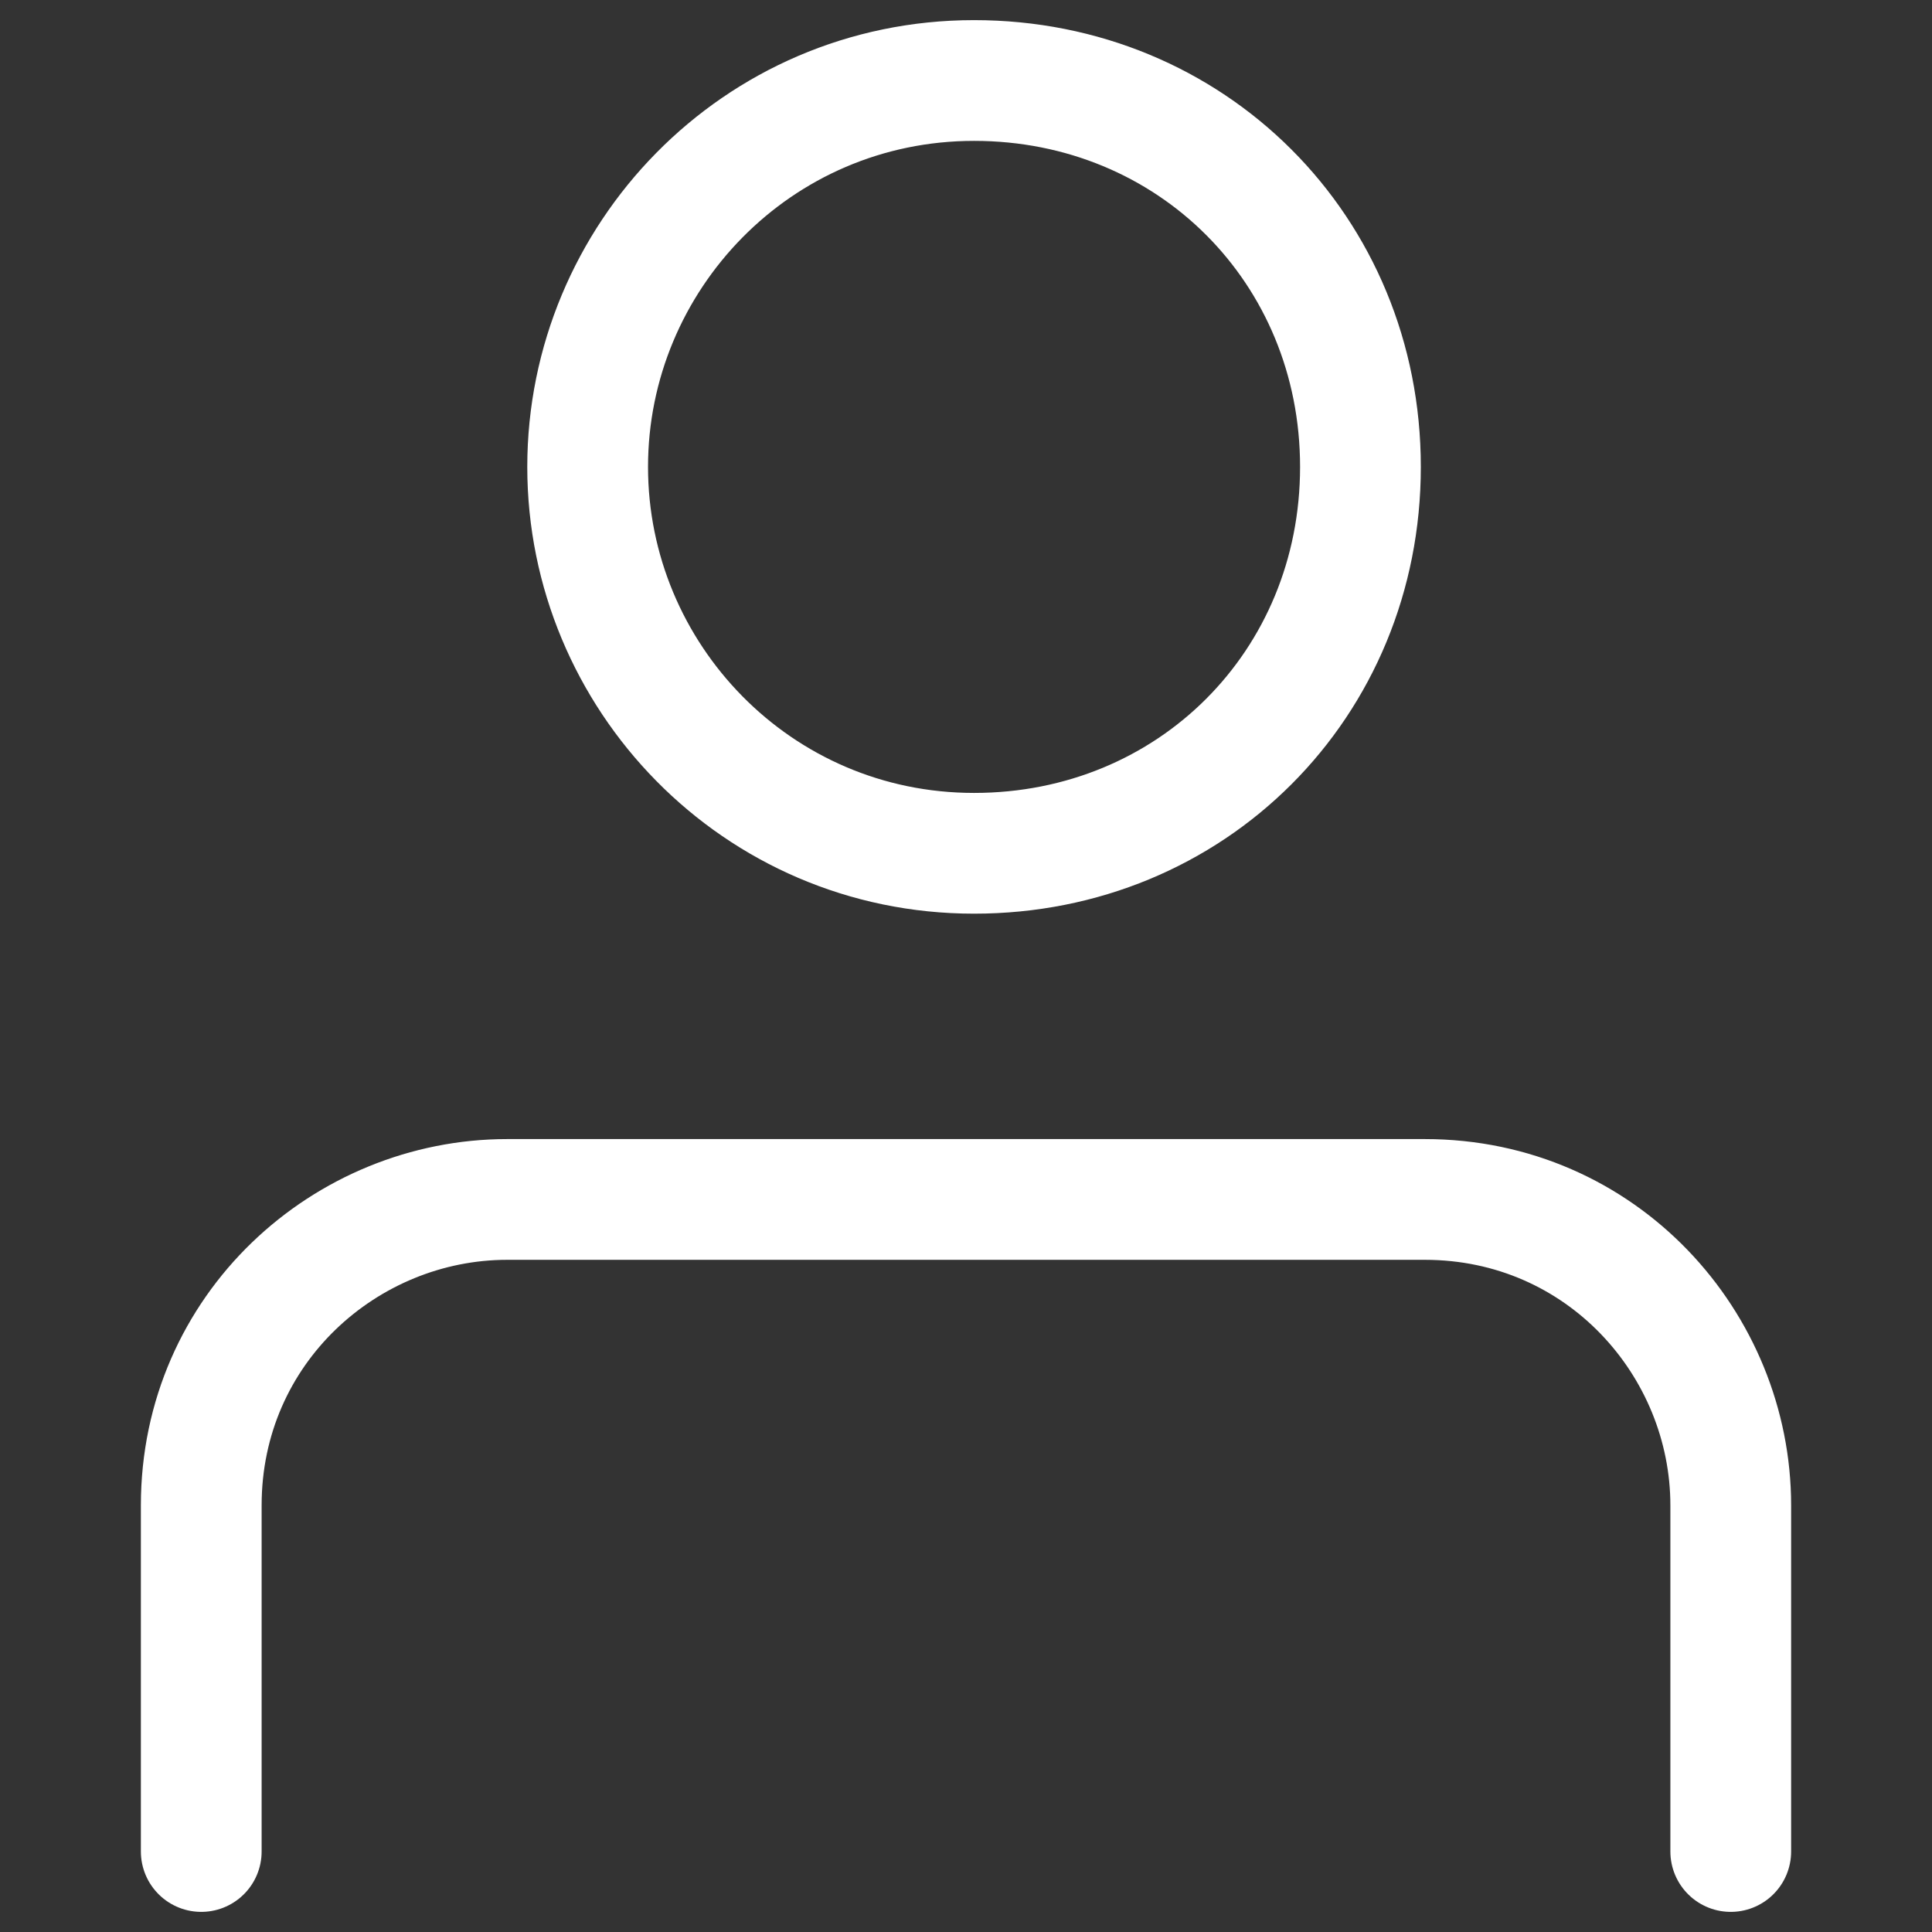
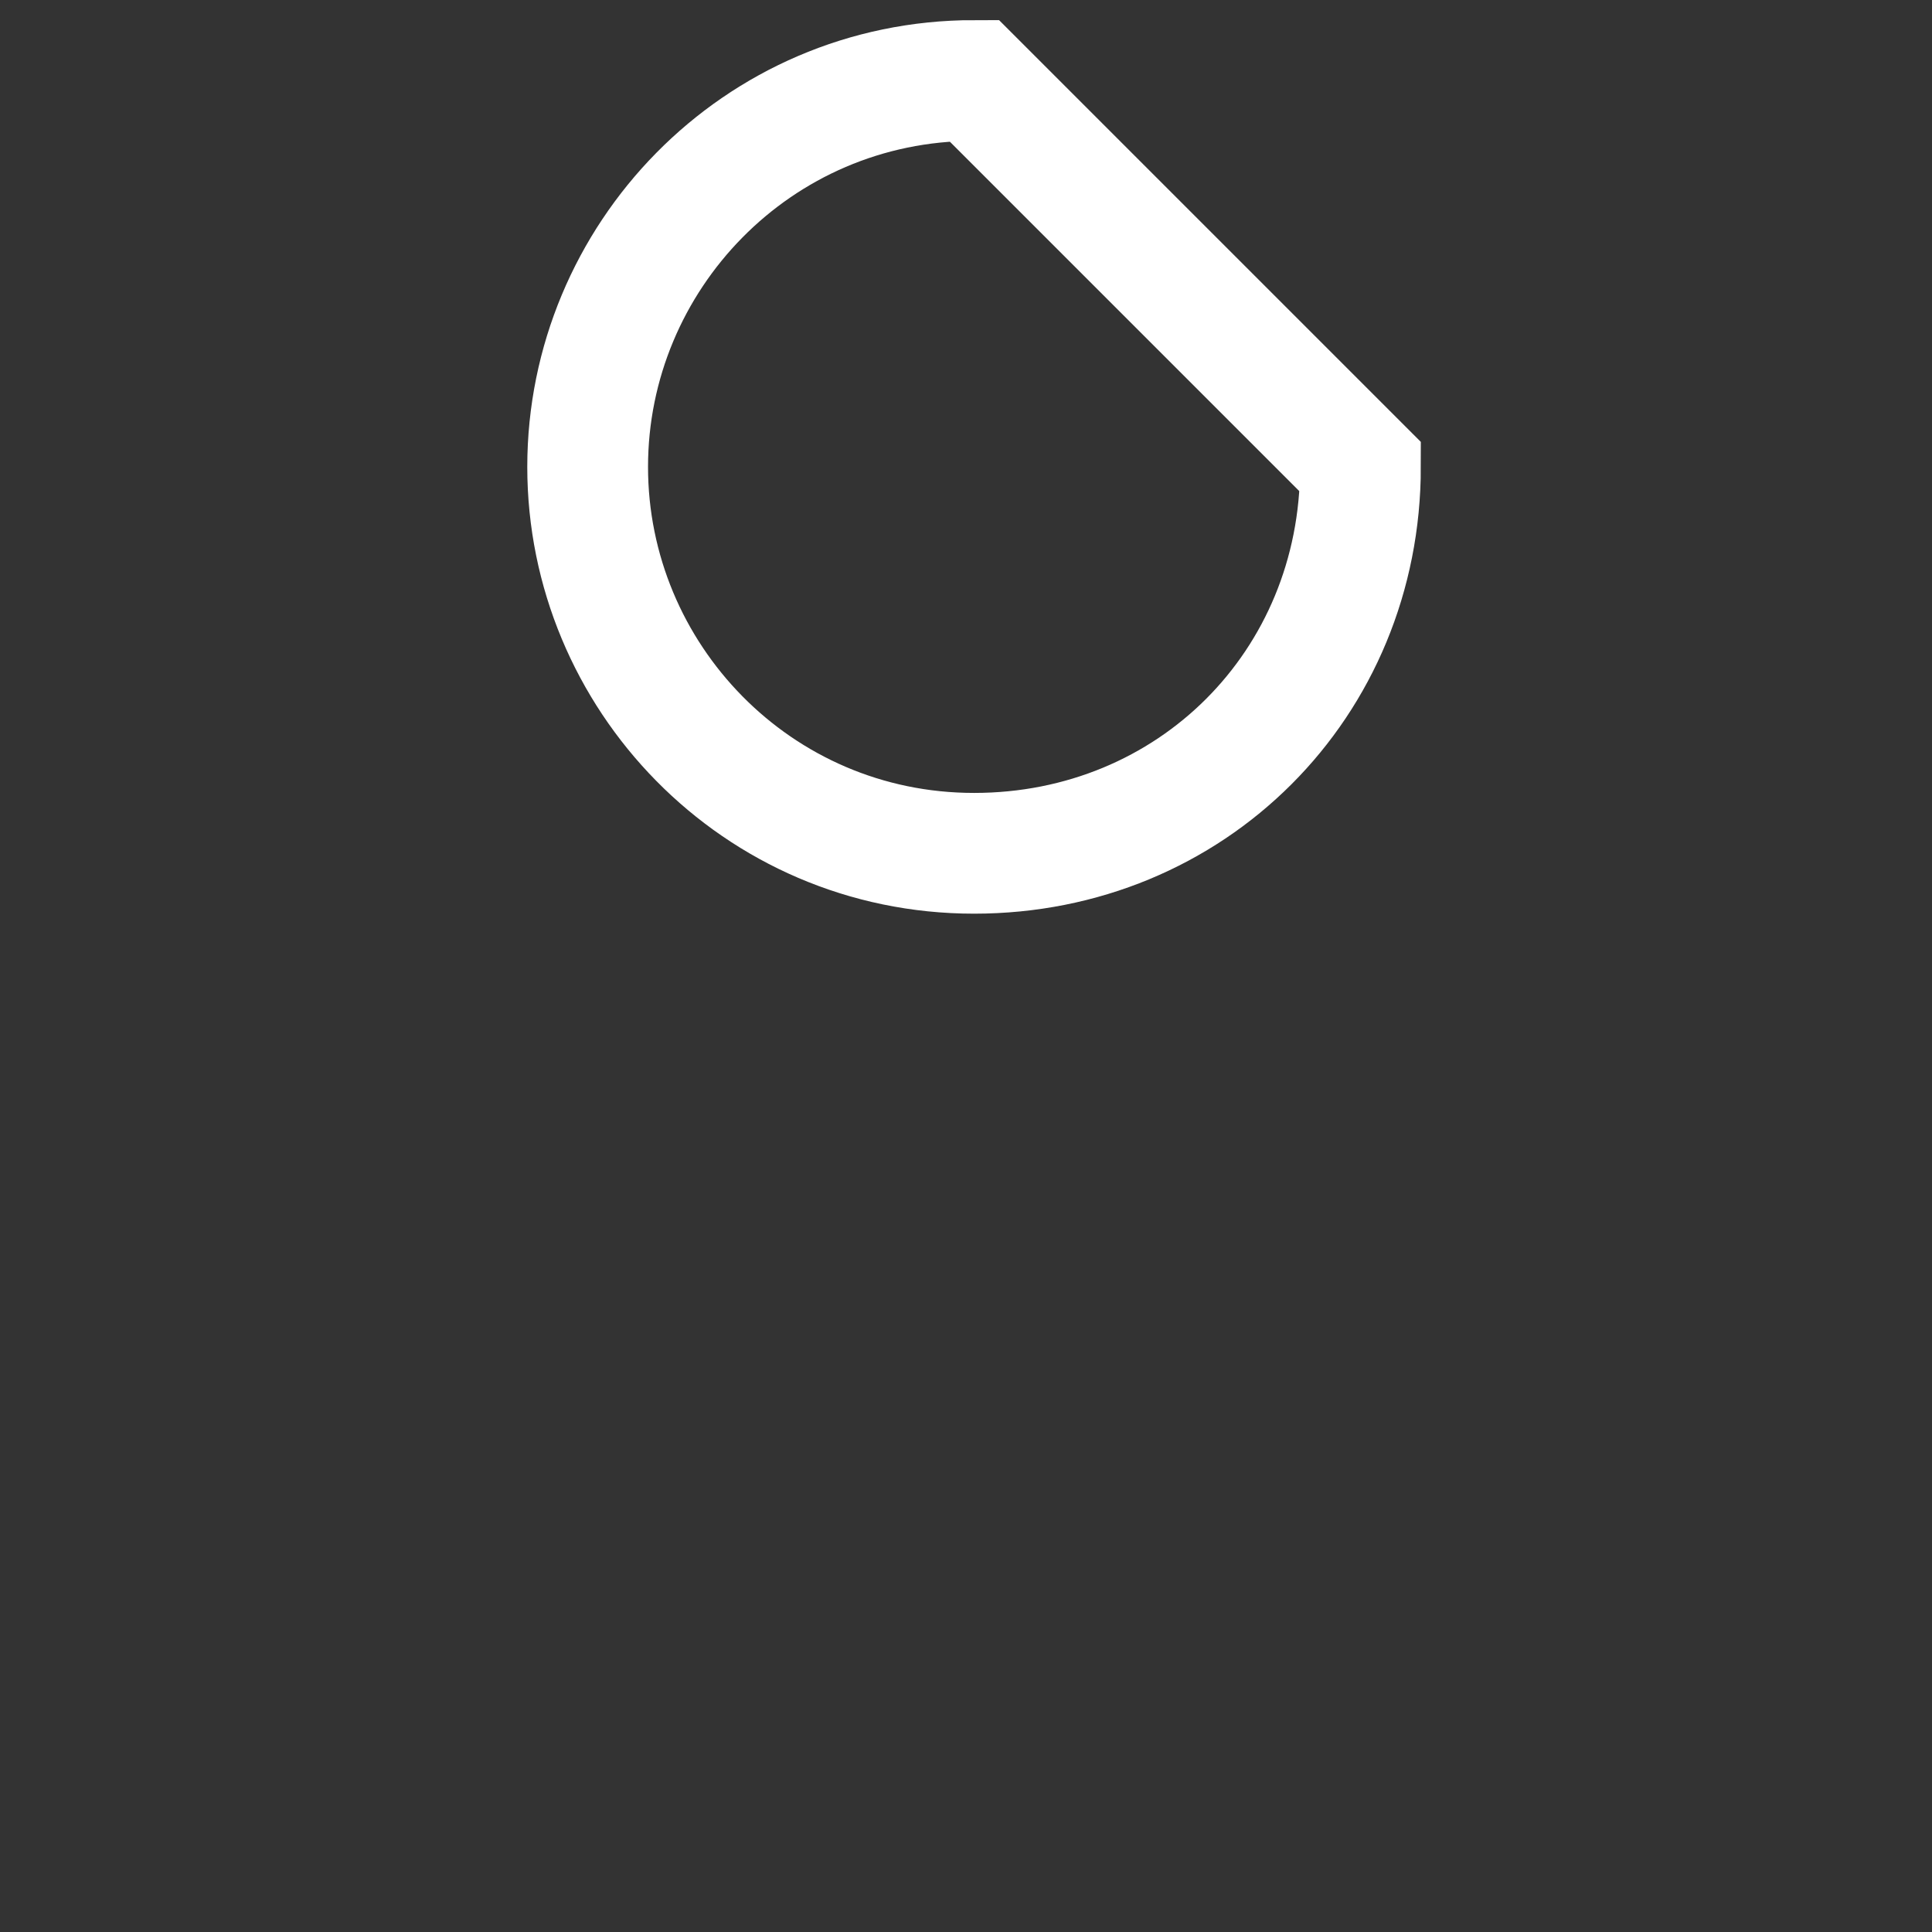
<svg xmlns="http://www.w3.org/2000/svg" version="1.1" id="Layer_1" x="0px" y="0px" viewBox="0 0 24 24" style="enable-background:new 0 0 24 24;" xml:space="preserve">
  <rect x="0" y="0" width="24" height="24" fill="#333333" stroke="none" />
  <style type="text/css">
	.st0{fill:none;stroke:#FFFFFF;stroke-width:1.5;stroke-linecap:round;stroke-miterlimit:10;}
</style>
  <g>
-     <path class="st0" d="M16.9,5.8c0,2.7-2.1,4.8-4.8,4.8S7.3,8.4,7.3,5.8S9.4,1,12.1,1S16.9,3.1,16.9,5.8z" />
-     <path class="st0" d="M21.5,23v-4.3c0-2-1.6-3.8-3.8-3.8H6.3c-2,0-3.8,1.6-3.8,3.8V23" />
+     <path class="st0" d="M16.9,5.8c0,2.7-2.1,4.8-4.8,4.8S7.3,8.4,7.3,5.8S9.4,1,12.1,1z" />
  </g>
</svg>